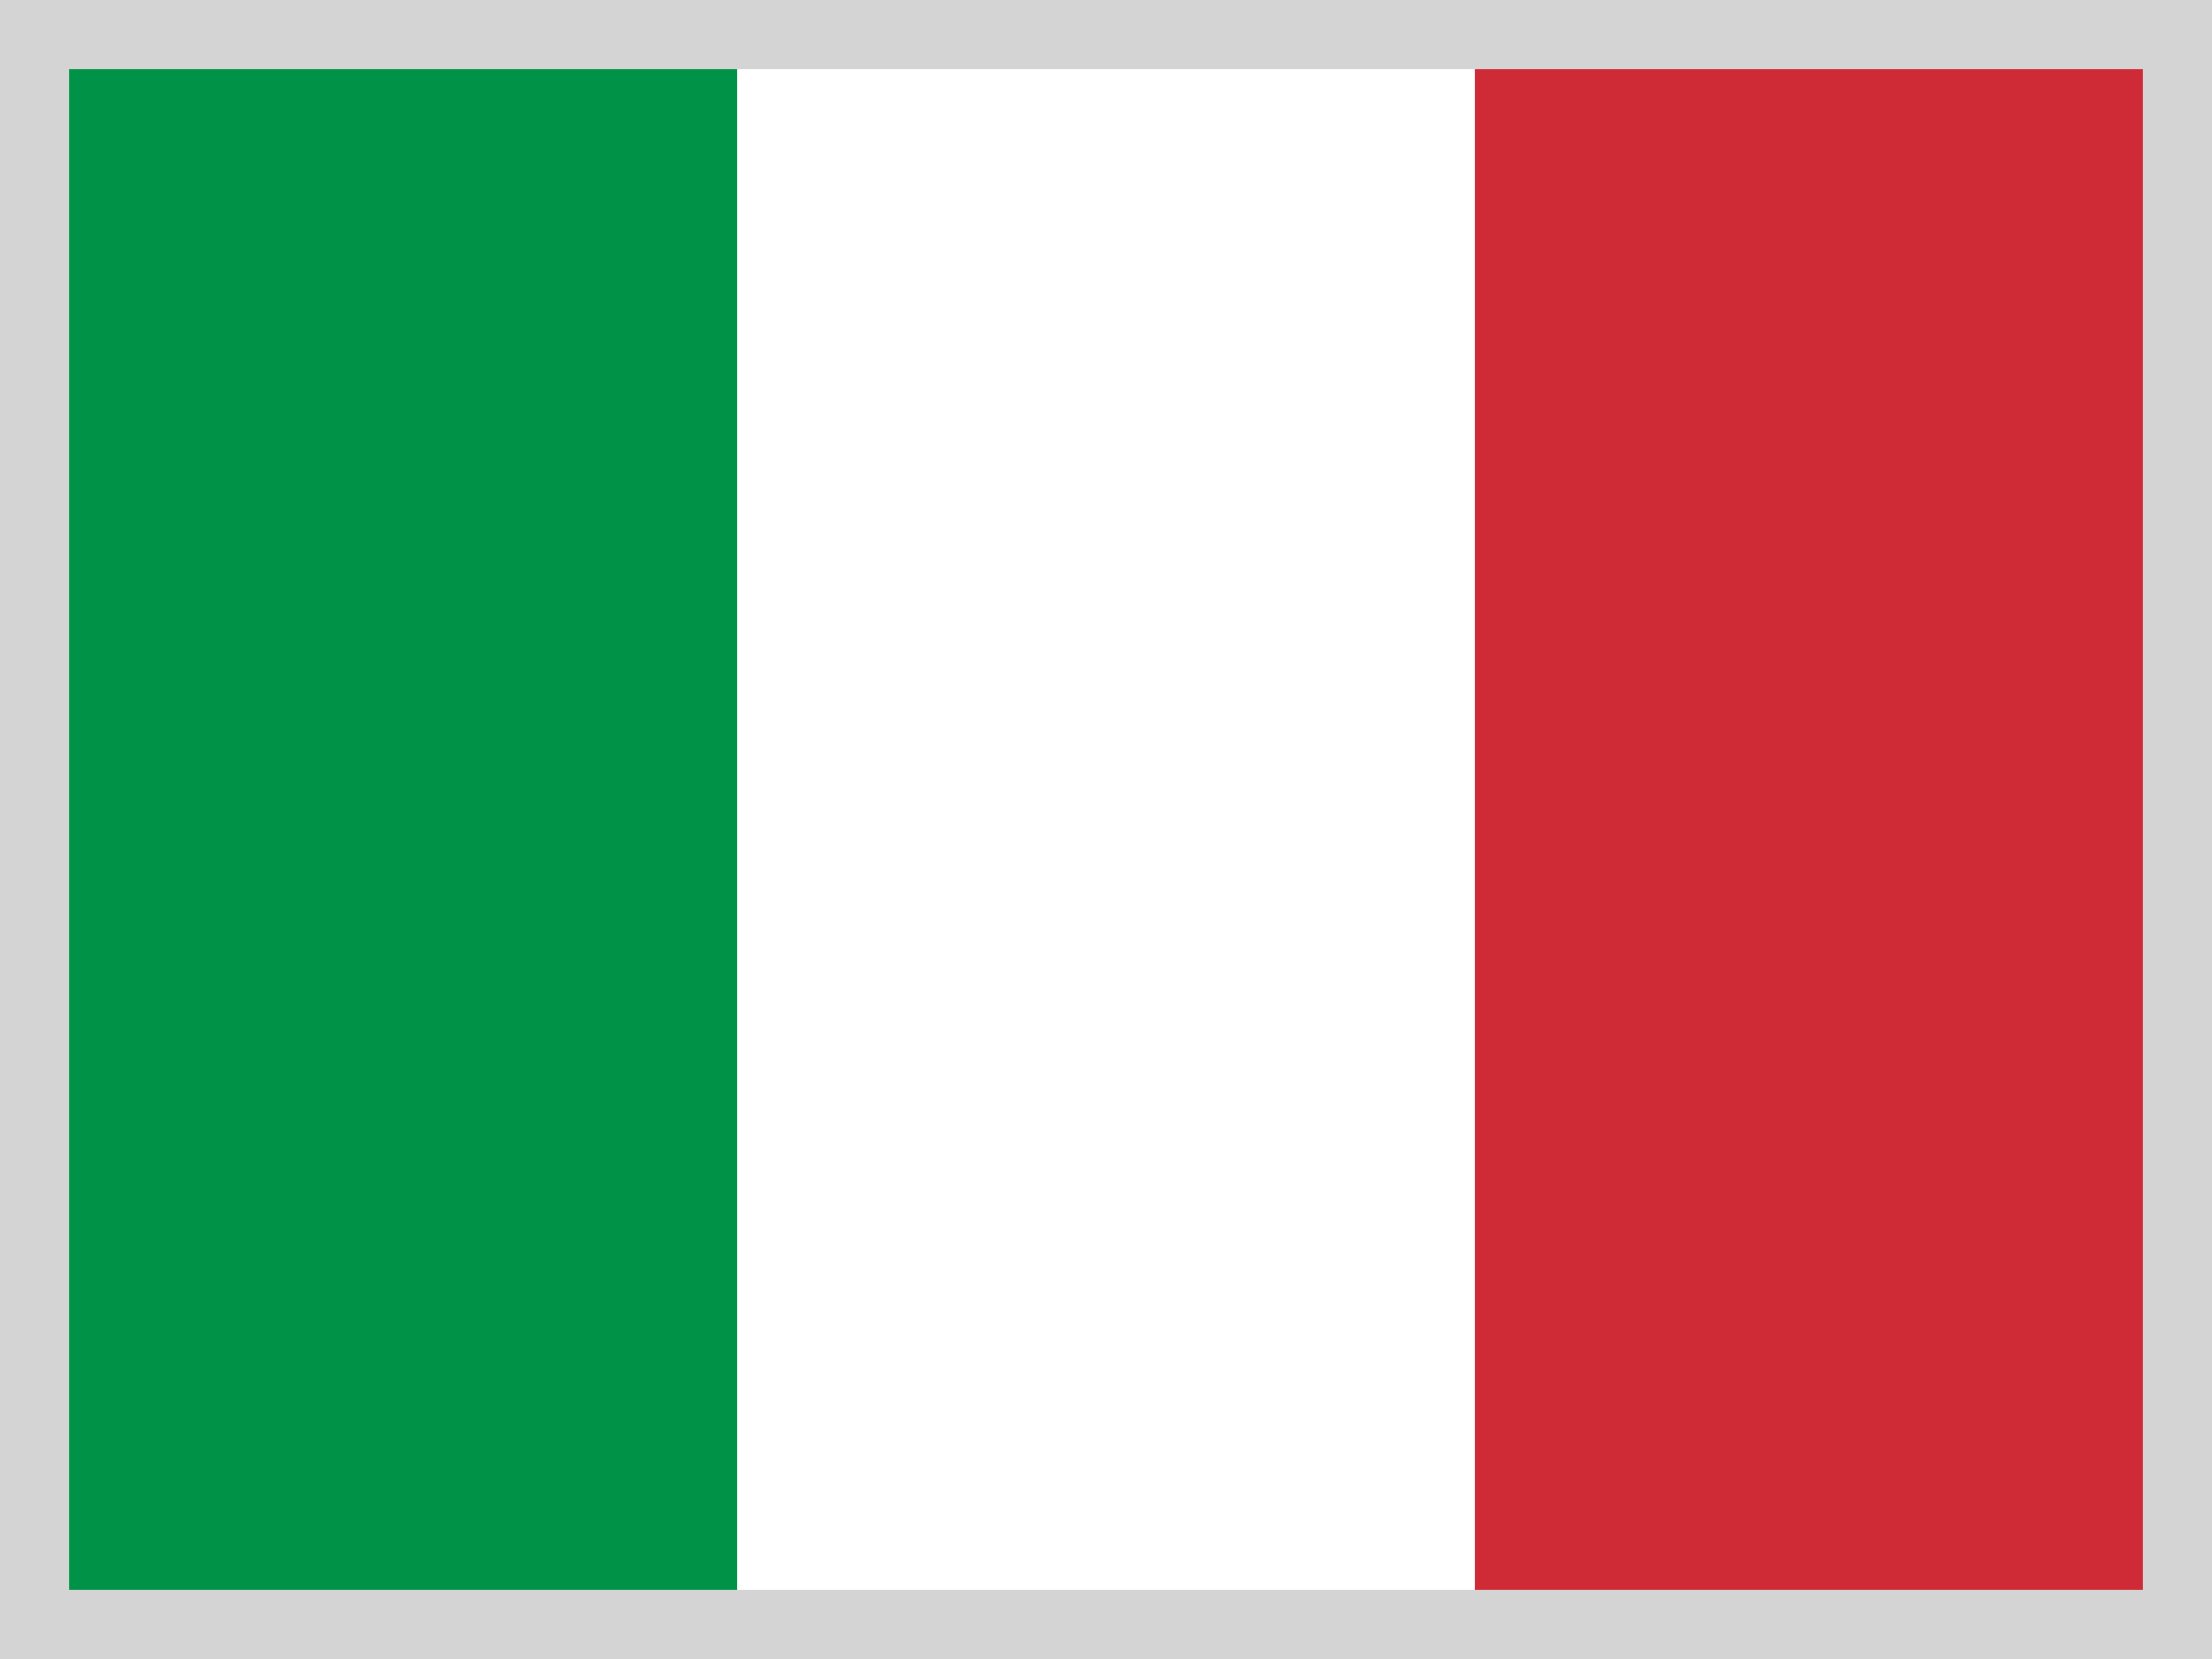
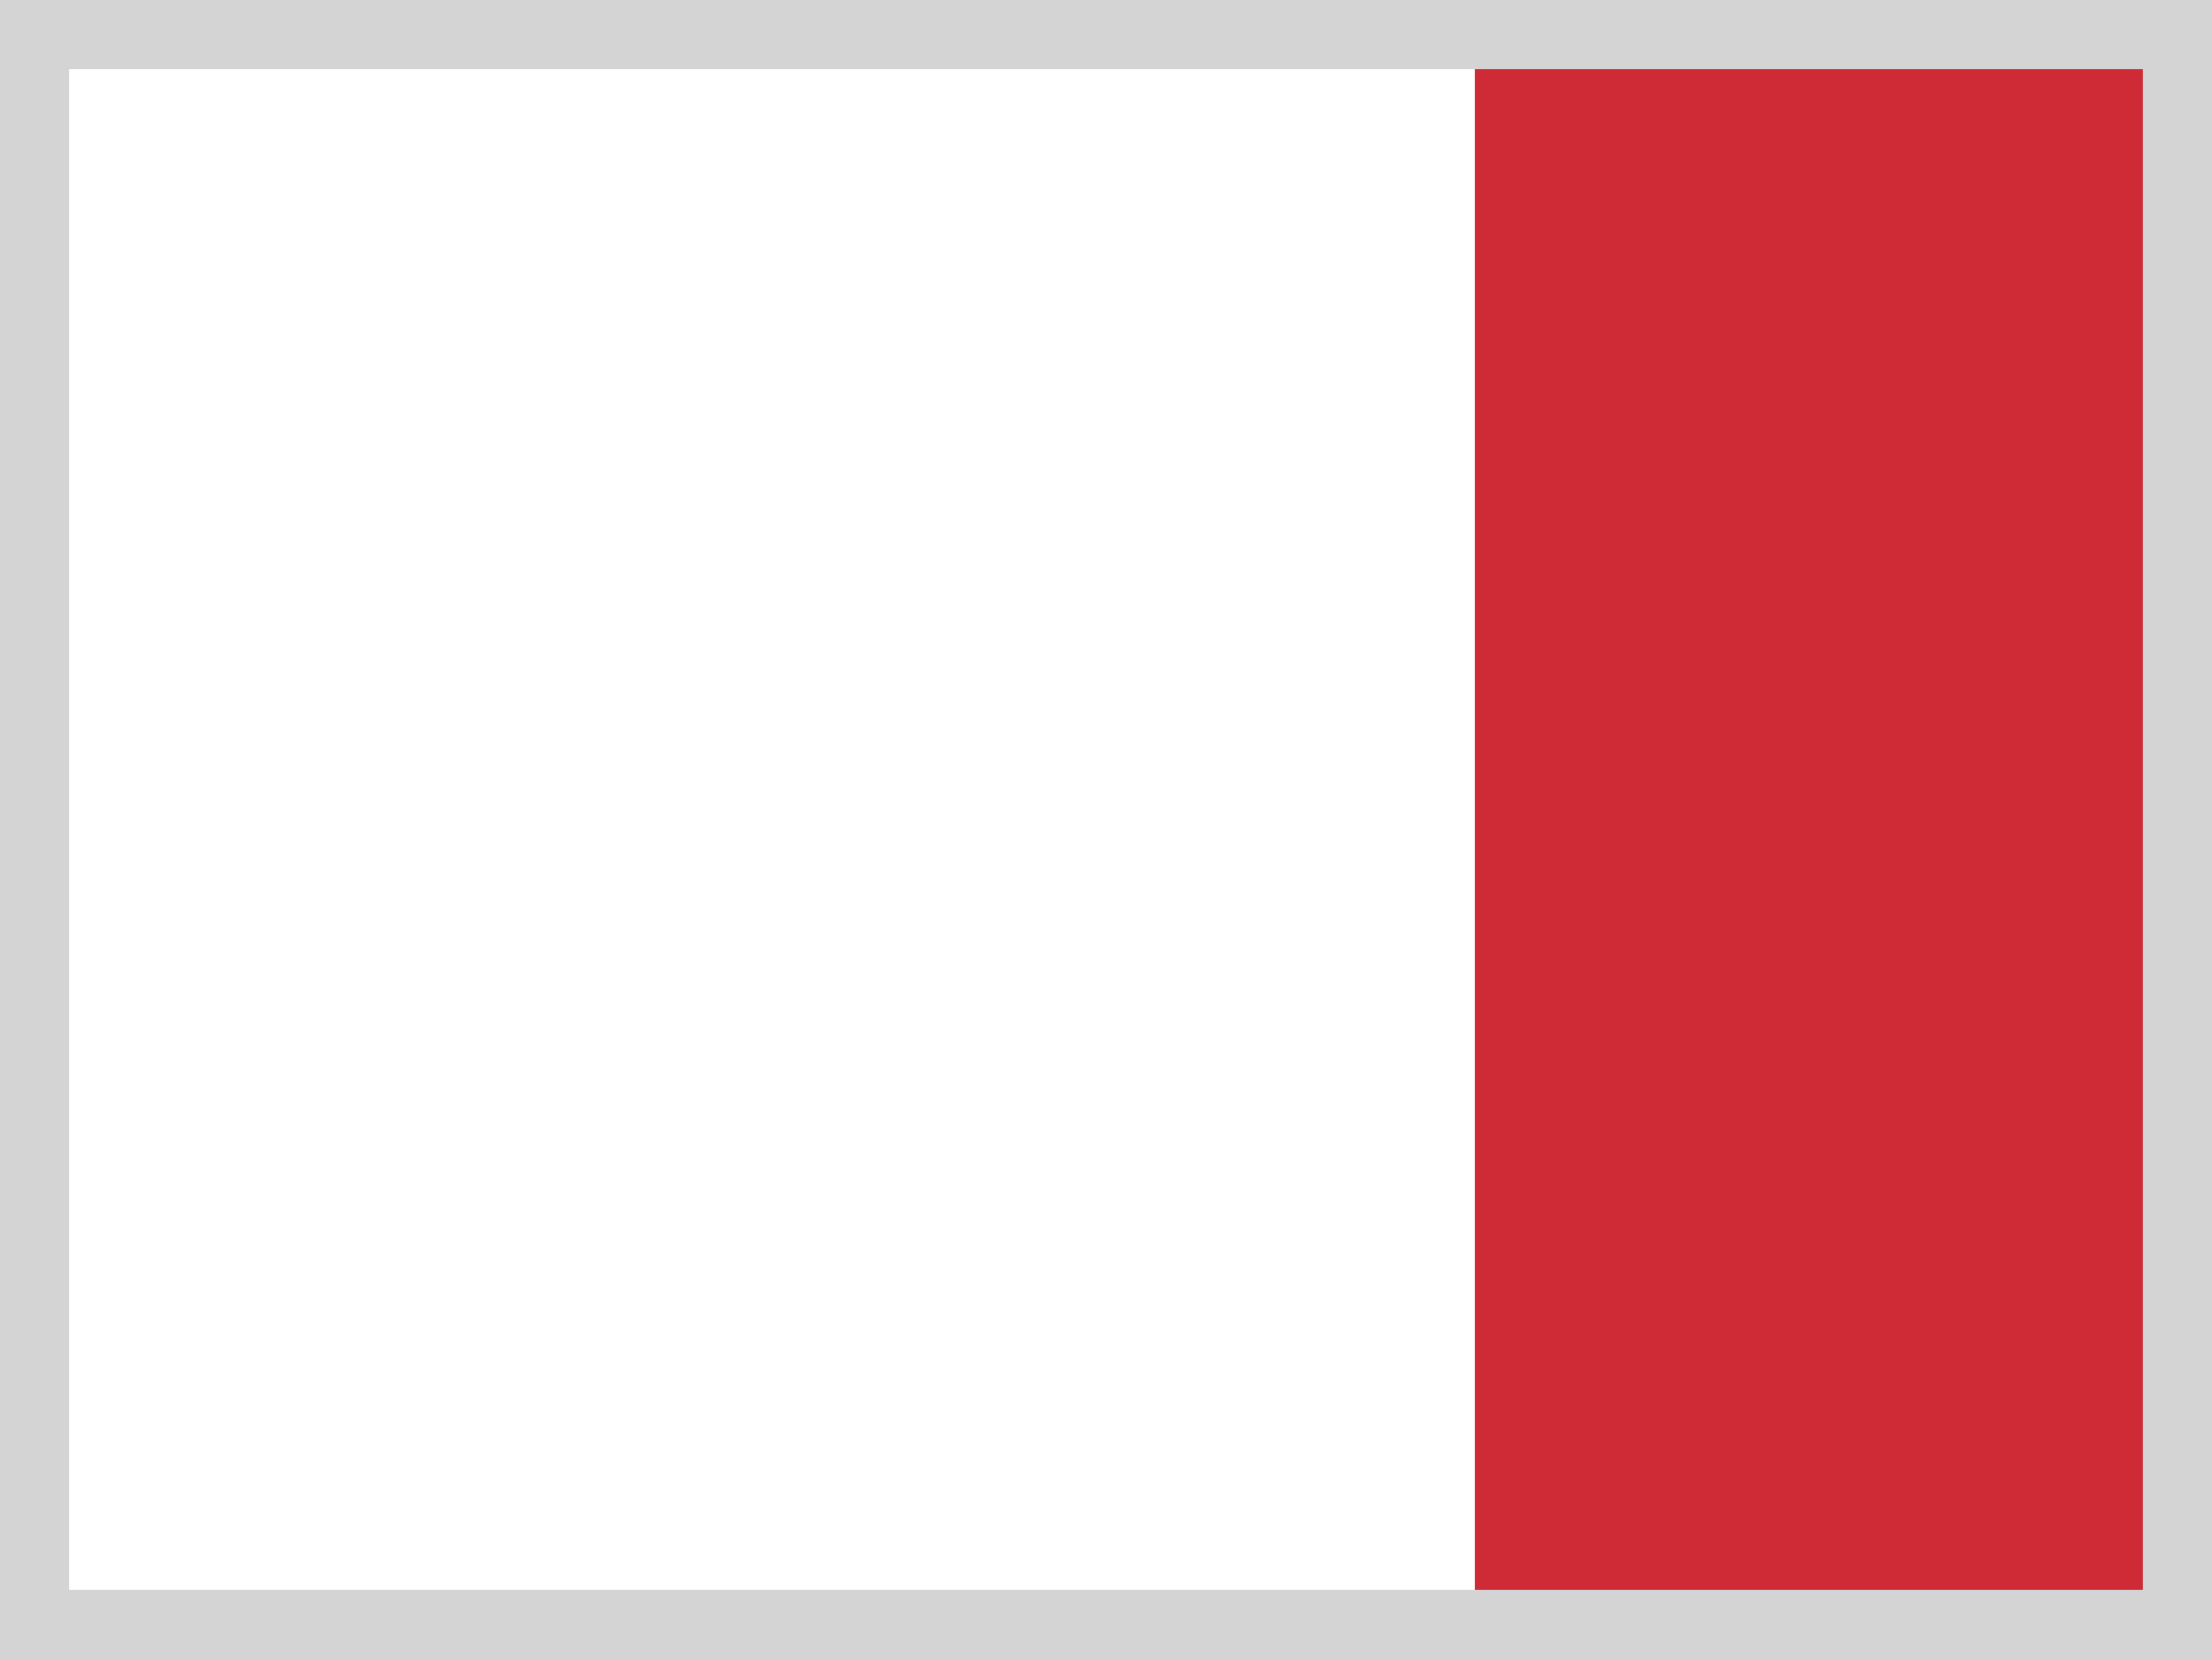
<svg xmlns="http://www.w3.org/2000/svg" width="16px" height="12px" viewBox="0 0 16 12" version="1.1">
  <title>italy</title>
  <g id="2023-Changes" stroke="none" stroke-width="1" fill="none" fill-rule="evenodd">
    <g id="language-dropdown" transform="translate(-916, -437)">
      <g id="italy" transform="translate(916, 437)">
        <g id="it" fill-rule="nonzero">
-           <polygon id="Path" fill="#FFFFFF" points="0 0 16 0 16 12 0 12" />
-           <polygon id="Path" fill="#009246" points="0 0 5.332 0 5.332 12 0 12" />
          <polygon id="Path" fill="#CE2B37" points="10.668 0 16 0 16 12 10.668 12" />
        </g>
        <rect id="Rectangle-Copy-28" stroke="#D4D4D4" stroke-width="0.5" x="0.25" y="0.25" width="15.5" height="11.5" />
      </g>
    </g>
  </g>
</svg>